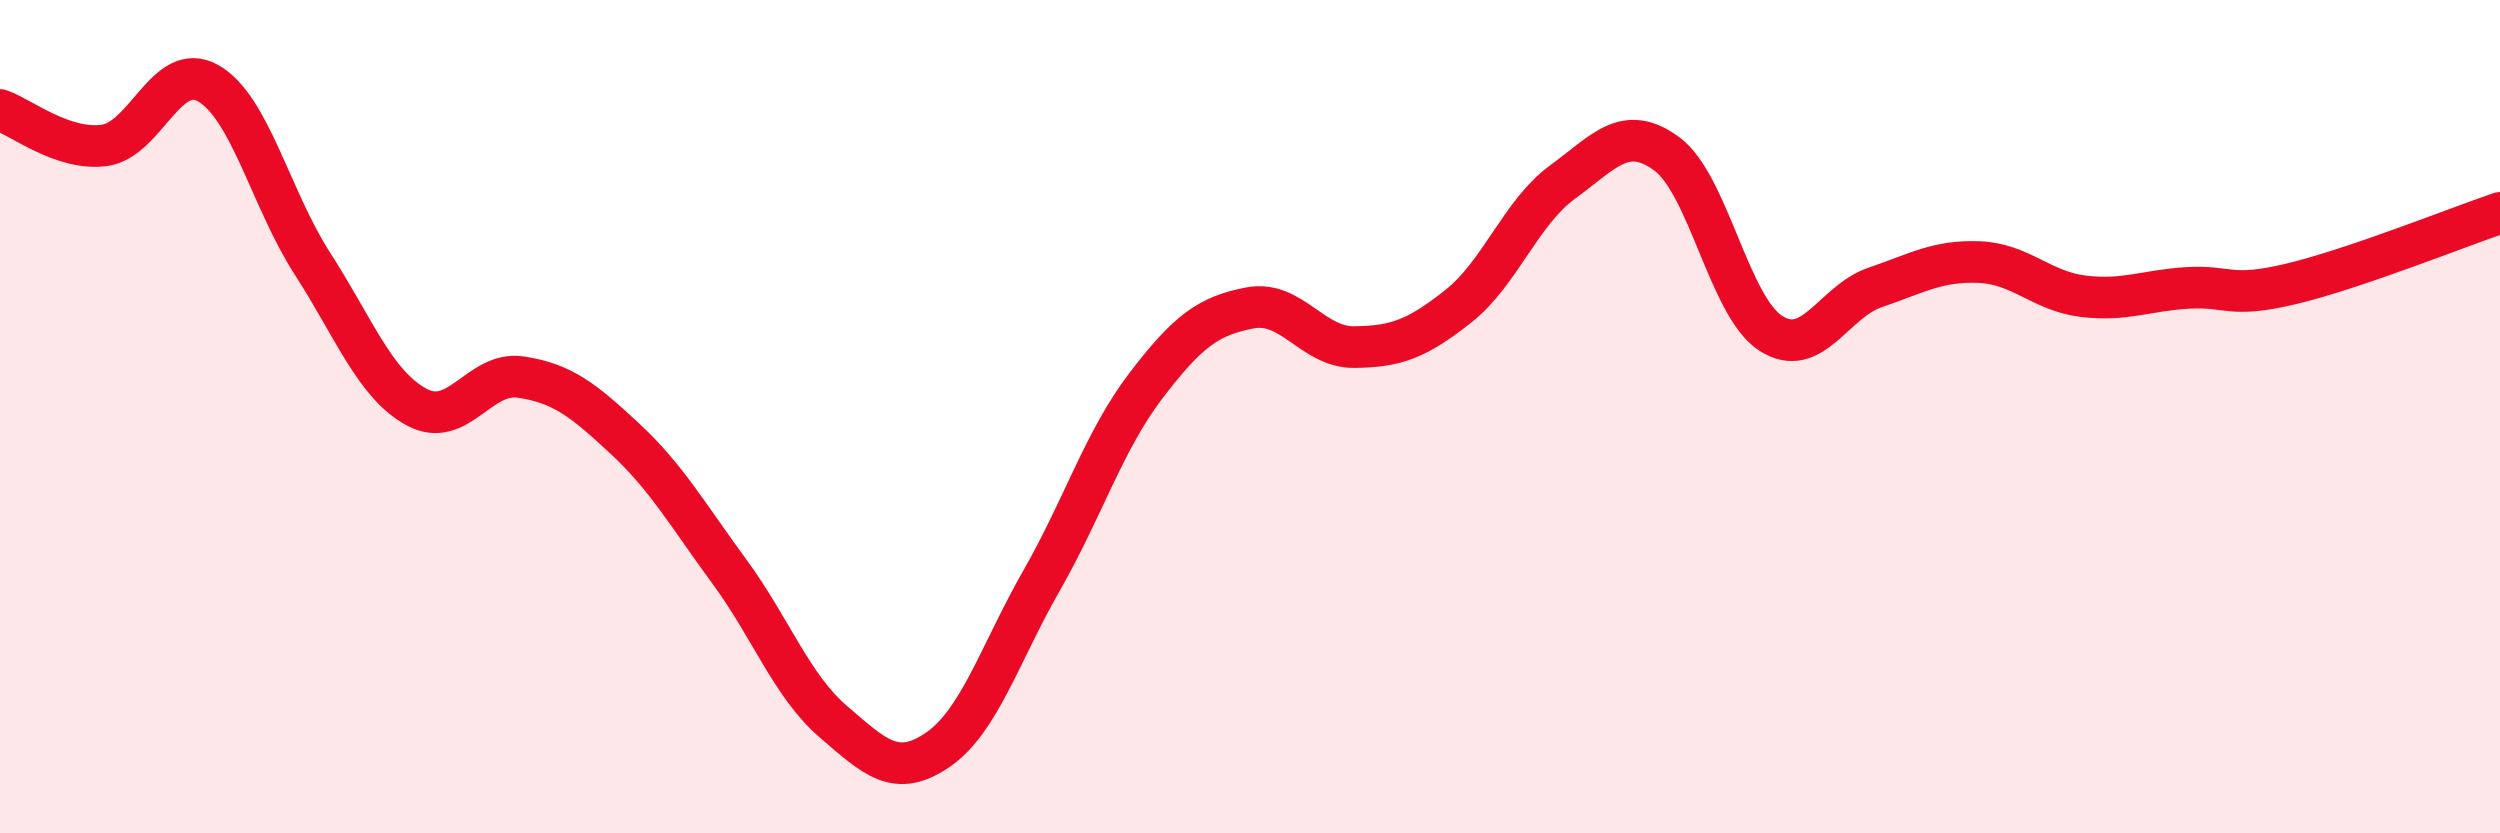
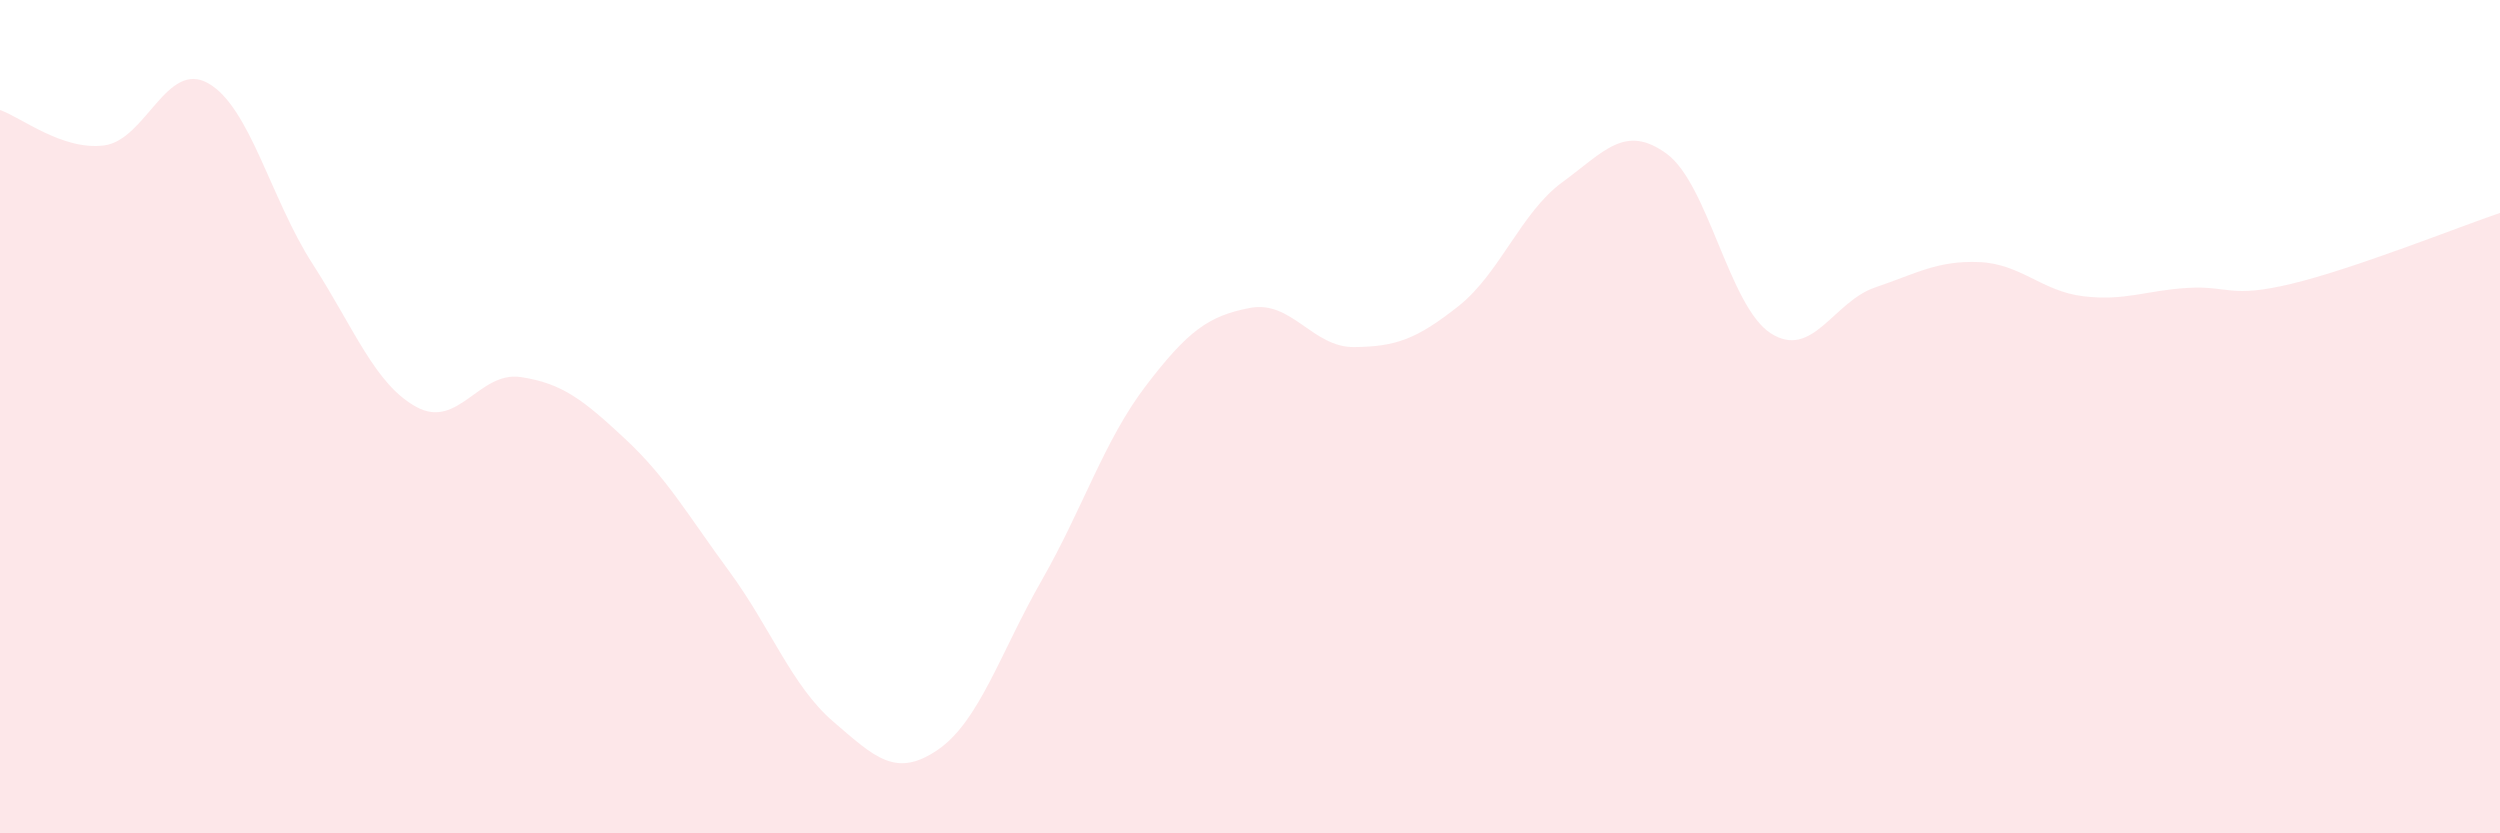
<svg xmlns="http://www.w3.org/2000/svg" width="60" height="20" viewBox="0 0 60 20">
  <path d="M 0,2.64 C 0.5,2.81 1.5,3.62 2.5,3.49 C 3.5,3.36 4,1.43 5,2 C 6,2.57 6.5,4.78 7.5,6.33 C 8.5,7.88 9,9.23 10,9.77 C 11,10.31 11.5,8.9 12.5,9.05 C 13.5,9.2 14,9.6 15,10.53 C 16,11.46 16.5,12.35 17.5,13.71 C 18.5,15.07 19,16.46 20,17.32 C 21,18.18 21.5,18.68 22.5,18 C 23.5,17.32 24,15.68 25,13.93 C 26,12.18 26.5,10.57 27.5,9.26 C 28.5,7.95 29,7.58 30,7.39 C 31,7.2 31.5,8.34 32.5,8.33 C 33.5,8.32 34,8.14 35,7.35 C 36,6.56 36.5,5.1 37.5,4.37 C 38.5,3.64 39,2.96 40,3.69 C 41,4.42 41.5,7.36 42.5,8 C 43.5,8.64 44,7.24 45,6.9 C 46,6.56 46.5,6.25 47.5,6.29 C 48.5,6.33 49,6.99 50,7.11 C 51,7.23 51.5,6.97 52.5,6.91 C 53.5,6.85 53.5,7.17 55,6.81 C 56.5,6.45 59,5.45 60,5.11L60 20L0 20Z" fill="#EB0A25" opacity="0.1" stroke-linecap="round" stroke-linejoin="round" />
-   <path d="M 0,2.64 C 0.5,2.81 1.5,3.62 2.5,3.49 C 3.5,3.36 4,1.43 5,2 C 6,2.57 6.5,4.78 7.5,6.33 C 8.5,7.88 9,9.23 10,9.77 C 11,10.31 11.5,8.9 12.5,9.05 C 13.5,9.2 14,9.6 15,10.53 C 16,11.46 16.5,12.35 17.5,13.71 C 18.5,15.07 19,16.46 20,17.32 C 21,18.18 21.5,18.68 22.5,18 C 23.5,17.32 24,15.68 25,13.93 C 26,12.18 26.5,10.57 27.5,9.26 C 28.5,7.95 29,7.58 30,7.39 C 31,7.2 31.5,8.34 32.5,8.33 C 33.5,8.32 34,8.14 35,7.35 C 36,6.56 36.5,5.1 37.5,4.37 C 38.5,3.64 39,2.96 40,3.69 C 41,4.42 41.5,7.36 42.5,8 C 43.5,8.64 44,7.24 45,6.9 C 46,6.56 46.5,6.25 47.5,6.29 C 48.5,6.33 49,6.99 50,7.11 C 51,7.23 51.5,6.97 52.5,6.91 C 53.5,6.85 53.5,7.17 55,6.81 C 56.5,6.45 59,5.45 60,5.11" stroke="#EB0A25" stroke-width="1" fill="none" stroke-linecap="round" stroke-linejoin="round" />
</svg>